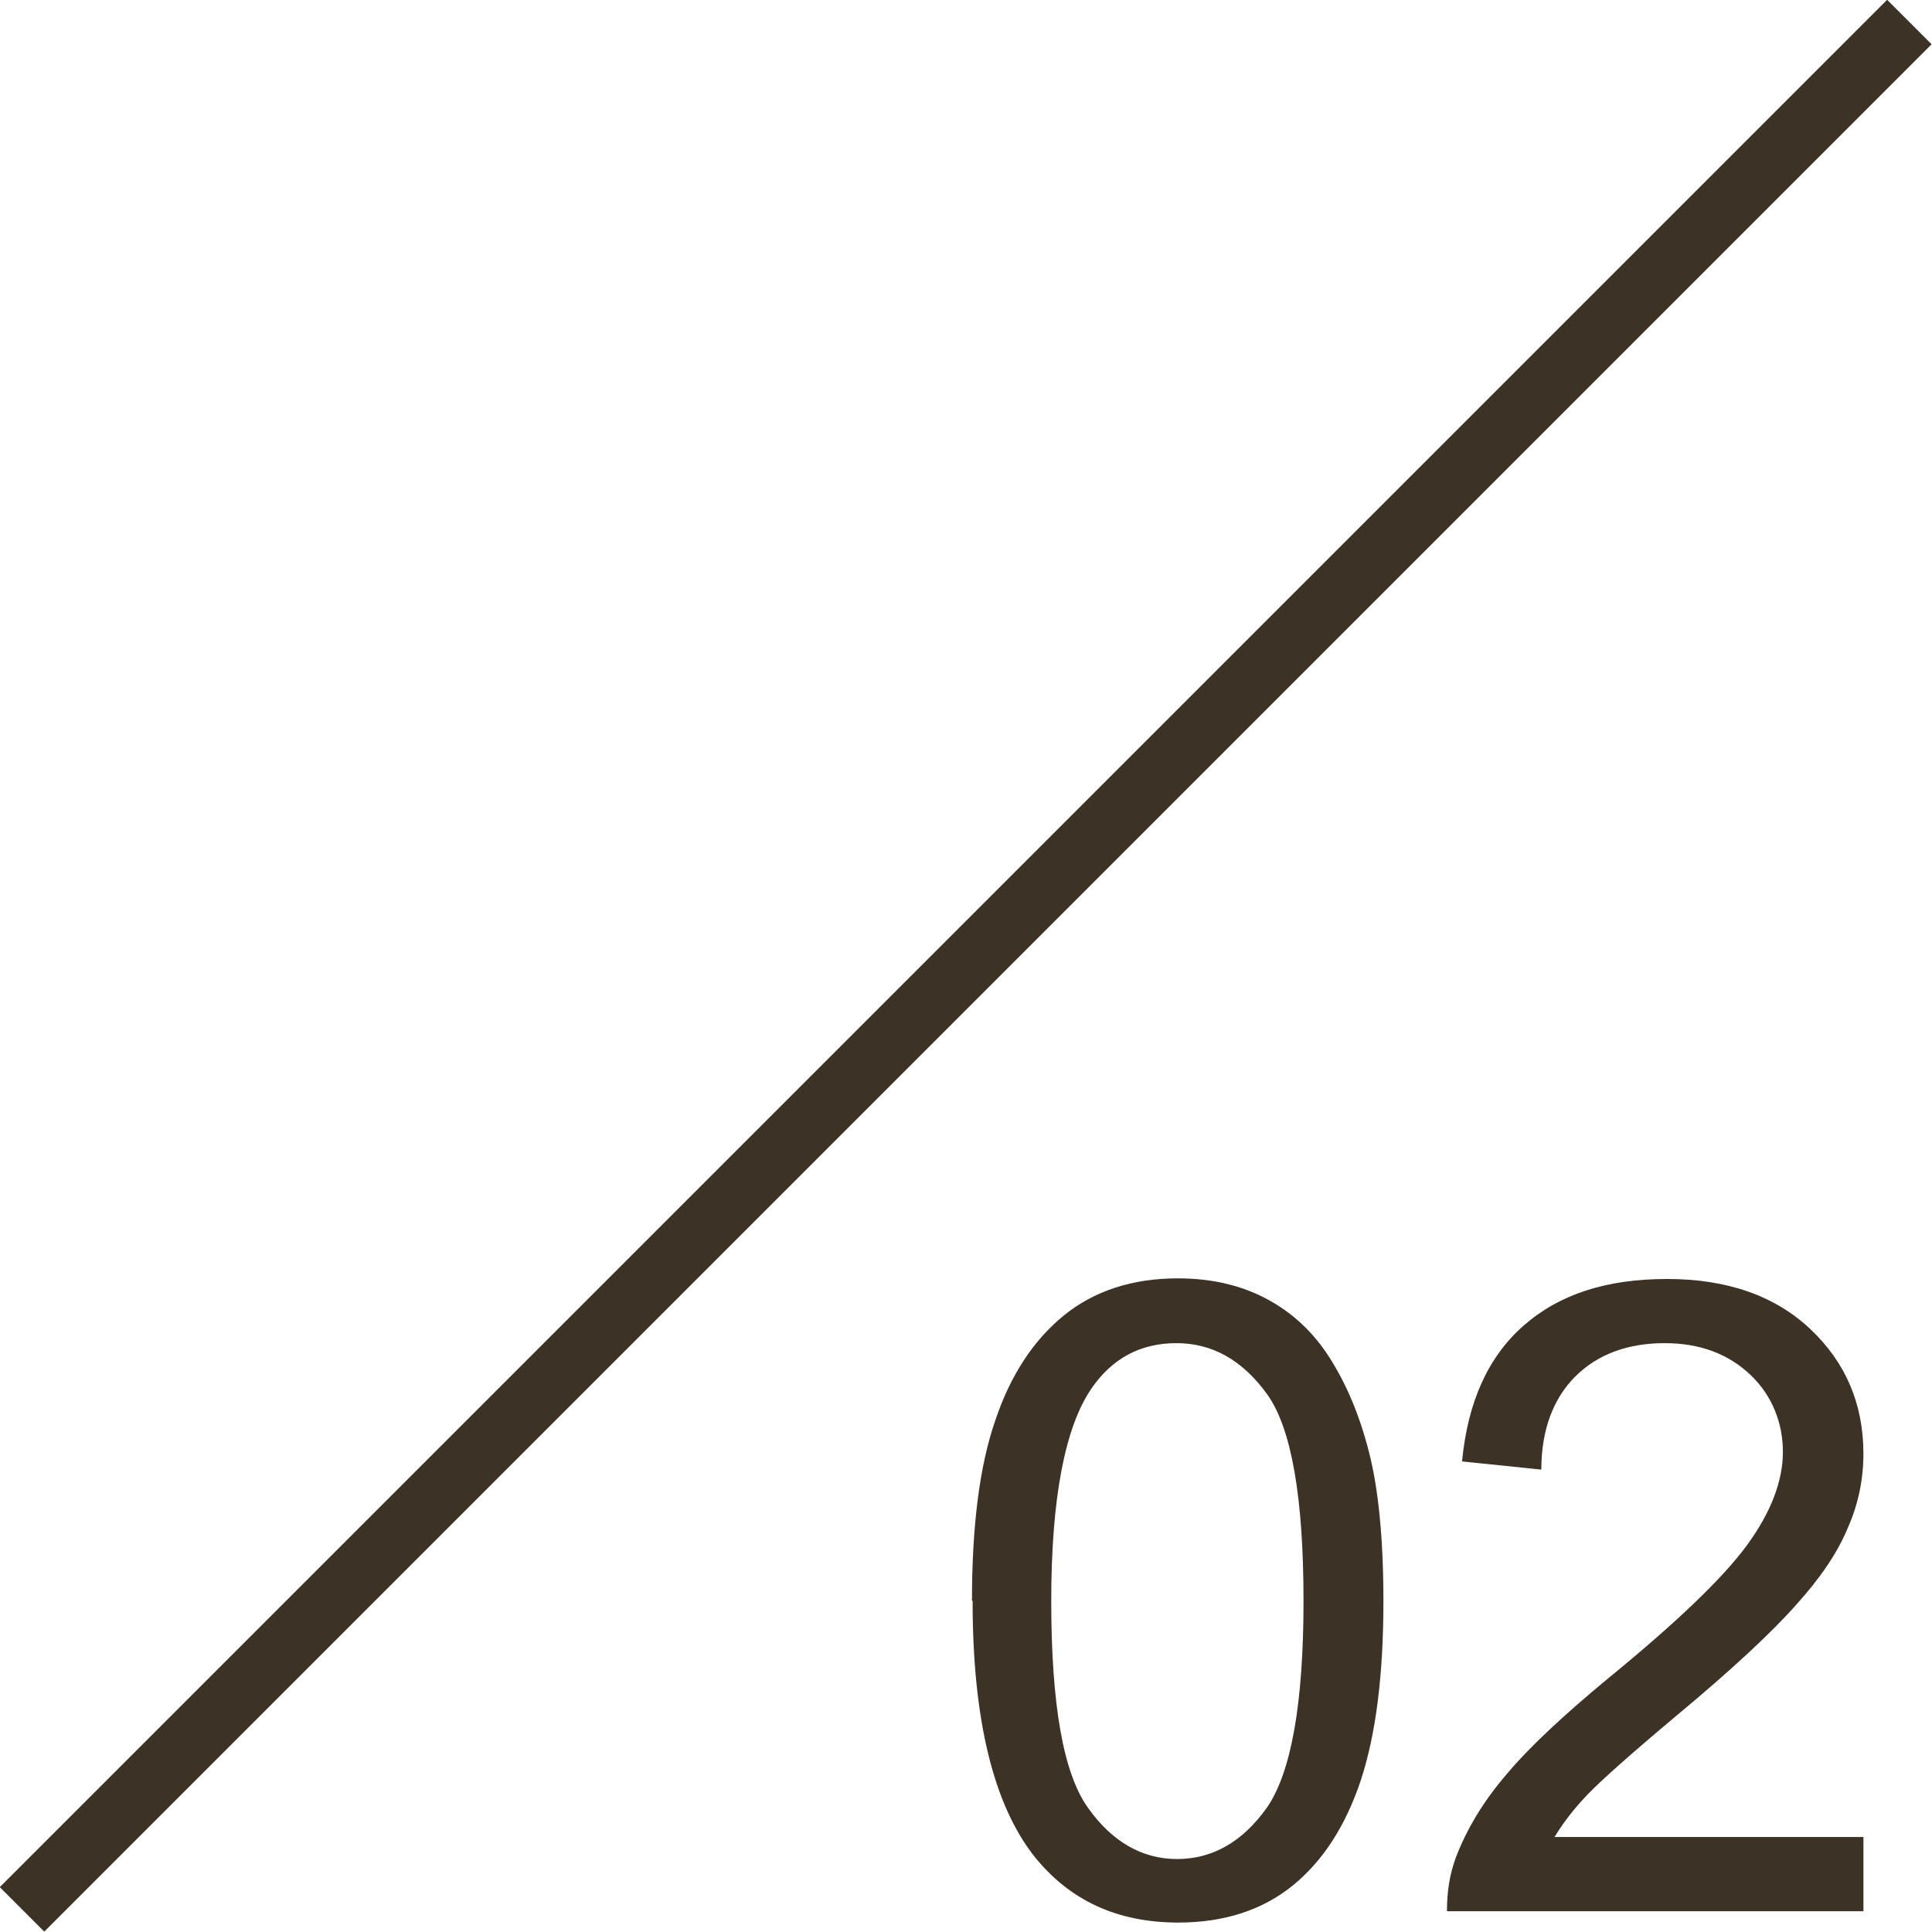
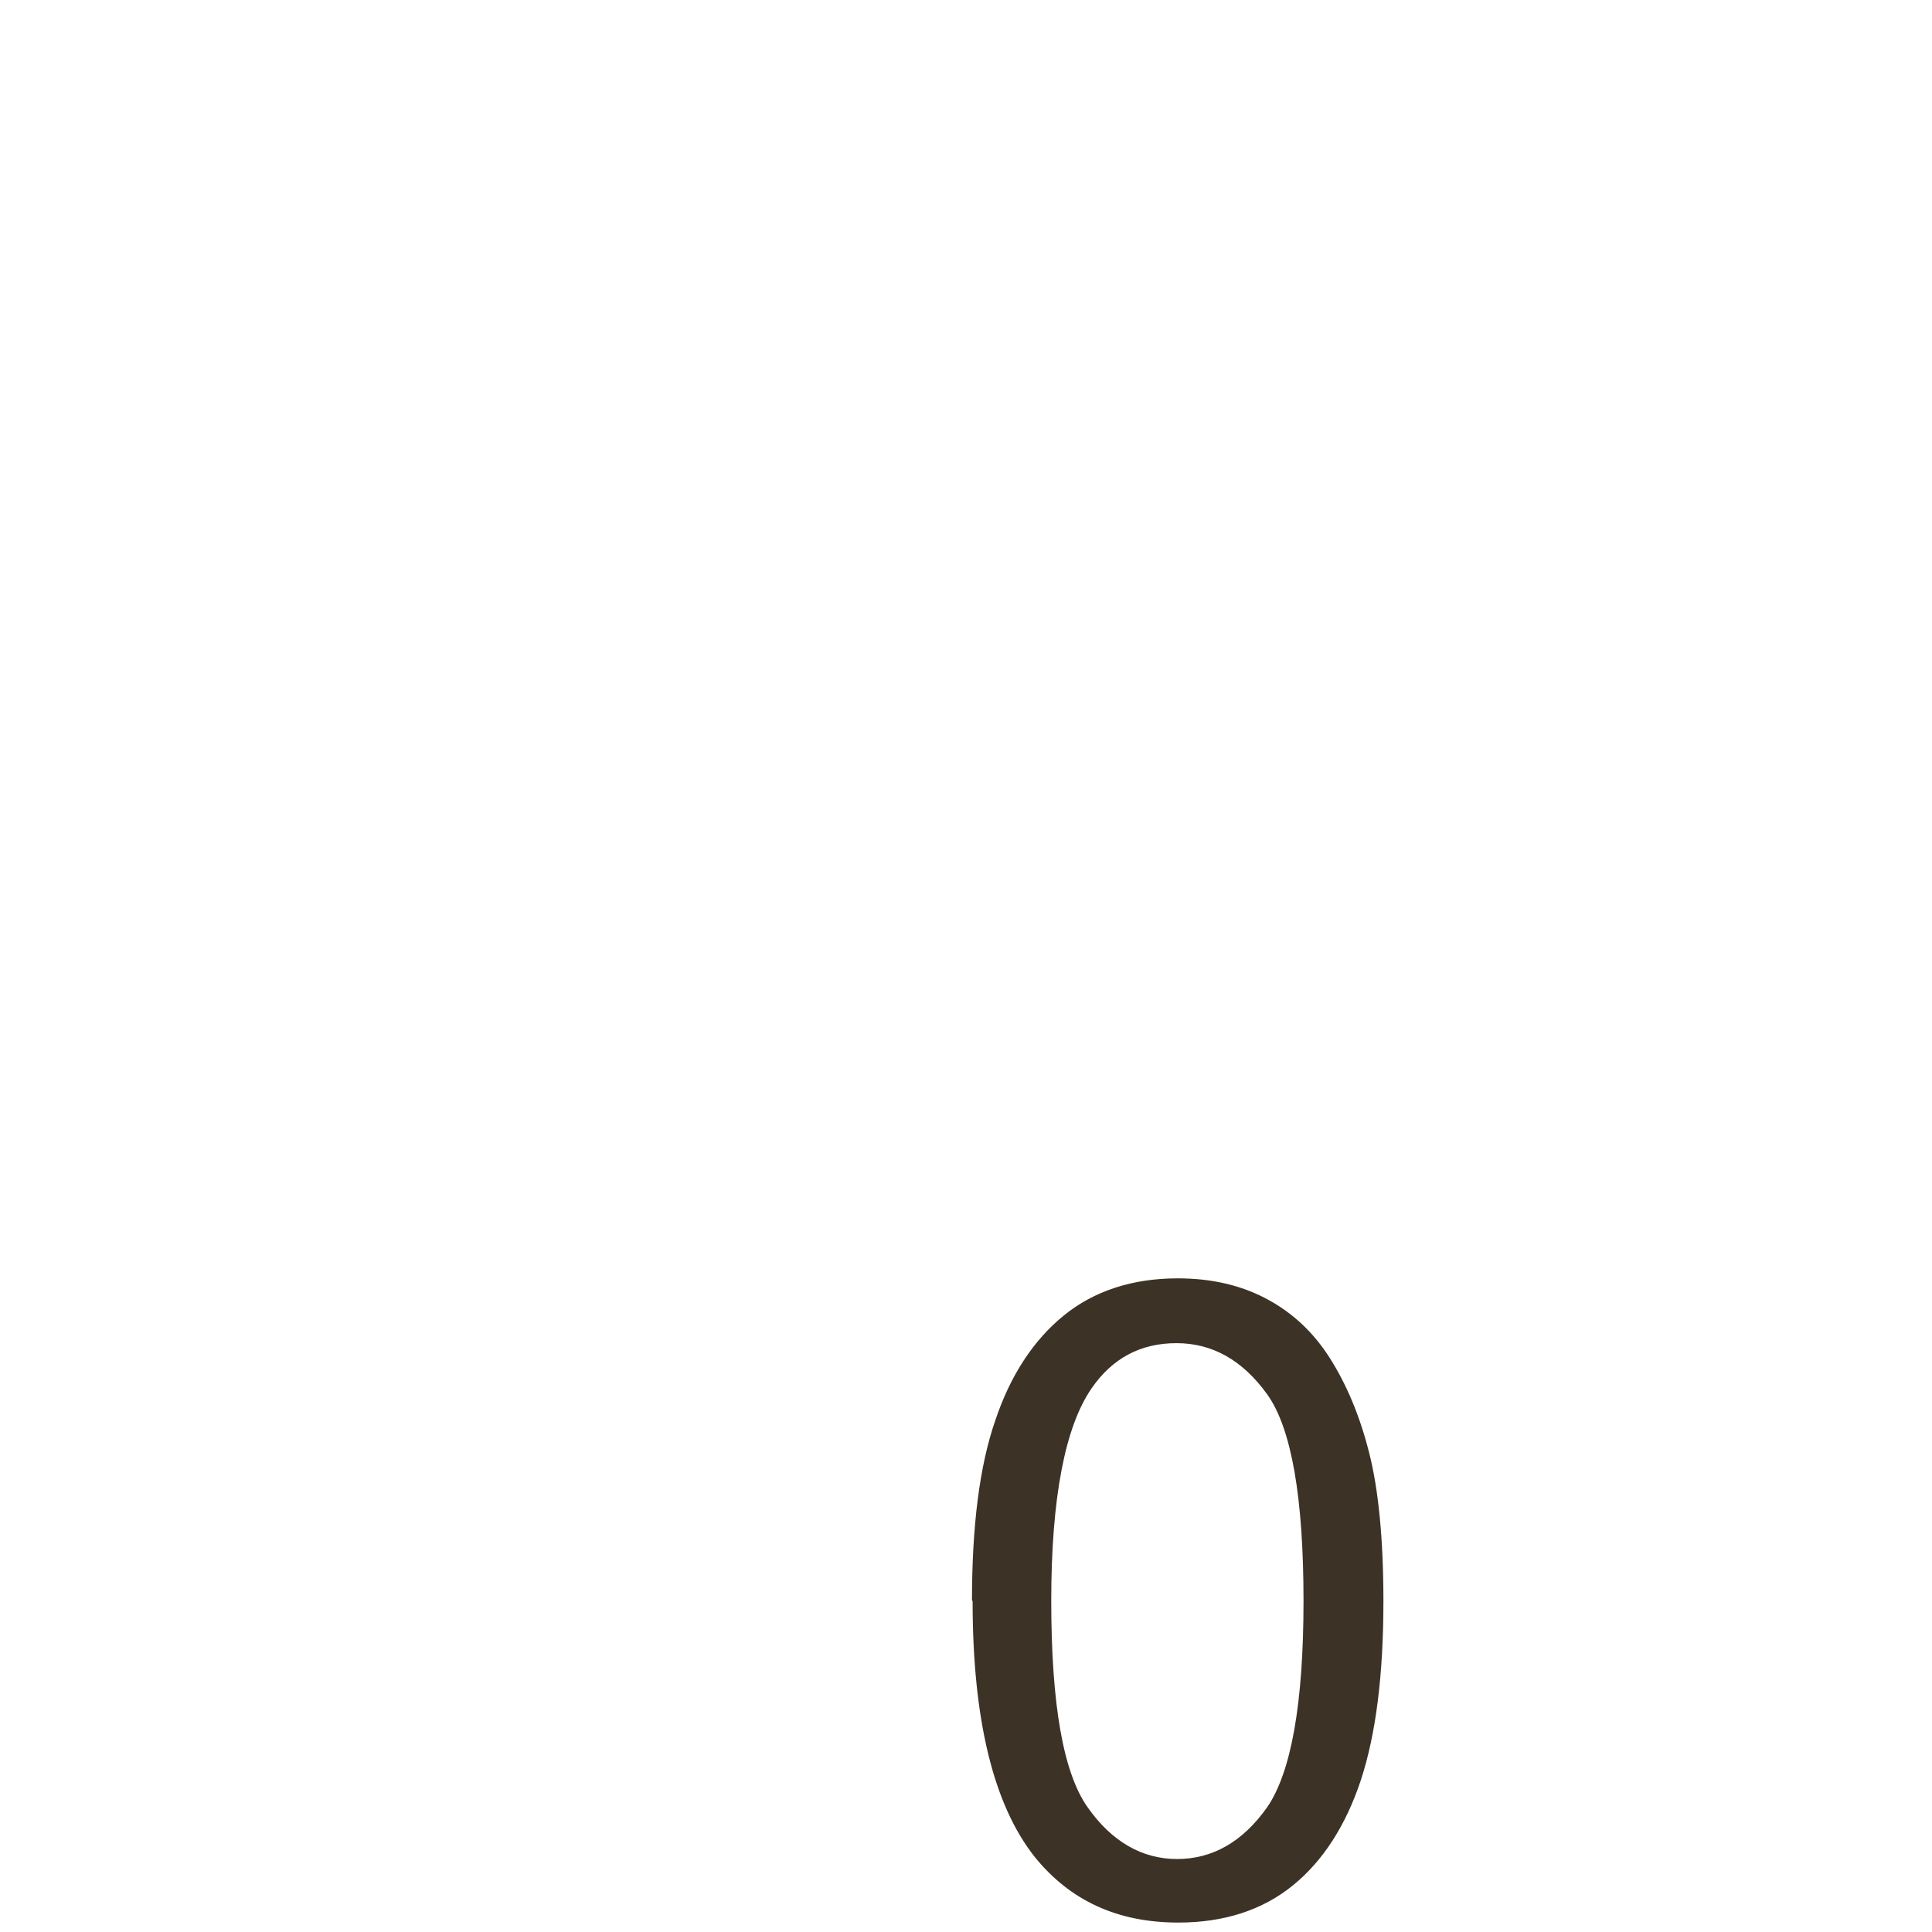
<svg xmlns="http://www.w3.org/2000/svg" id="_レイヤー_2" viewBox="0 0 30.71 30.71">
  <defs>
    <style>.cls-1{fill:#3c3225;}.cls-2{fill:none;stroke:#3c3225;stroke-miterlimit:10;}</style>
  </defs>
  <g id="_レイヤー_6">
    <path class="cls-1" d="m15.45,25.44c0-1.18.12-2.14.37-2.86.24-.72.61-1.28,1.09-1.67.48-.39,1.09-.59,1.81-.59.54,0,1.01.11,1.42.33.41.22.74.53,1,.94.26.41.47.9.62,1.49.15.58.23,1.38.23,2.37,0,1.18-.12,2.12-.36,2.85-.24.72-.6,1.28-1.08,1.67-.48.39-1.09.59-1.82.59-.97,0-1.72-.35-2.28-1.04-.66-.83-.99-2.19-.99-4.07Zm1.26,0c0,1.65.19,2.74.58,3.29.38.54.86.82,1.42.82s1.04-.27,1.43-.82c.38-.55.58-1.64.58-3.28s-.19-2.75-.58-3.29c-.39-.54-.87-.81-1.44-.81s-1.02.24-1.35.72c-.42.61-.64,1.74-.64,3.38Z" />
-     <path class="cls-1" d="m29.62,29.2v1.18h-6.62c0-.3.04-.58.14-.85.17-.45.44-.9.81-1.33.37-.44.91-.94,1.61-1.52,1.09-.89,1.83-1.6,2.21-2.12.38-.52.57-1.02.57-1.48s-.17-.9-.52-1.23-.8-.5-1.36-.5c-.59,0-1.07.18-1.42.53s-.54.85-.54,1.48l-1.26-.13c.09-.94.41-1.66.98-2.16.57-.5,1.32-.74,2.28-.74s1.72.27,2.28.8.84,1.19.84,1.98c0,.4-.08.8-.25,1.18-.16.39-.44.8-.82,1.22-.38.43-1.01,1.02-1.9,1.76-.74.62-1.21,1.04-1.42,1.26-.21.22-.38.44-.52.67h4.92Z" />
-     <line class="cls-2" x1=".35" y1="30.35" x2="30.35" y2=".35" />
  </g>
</svg>